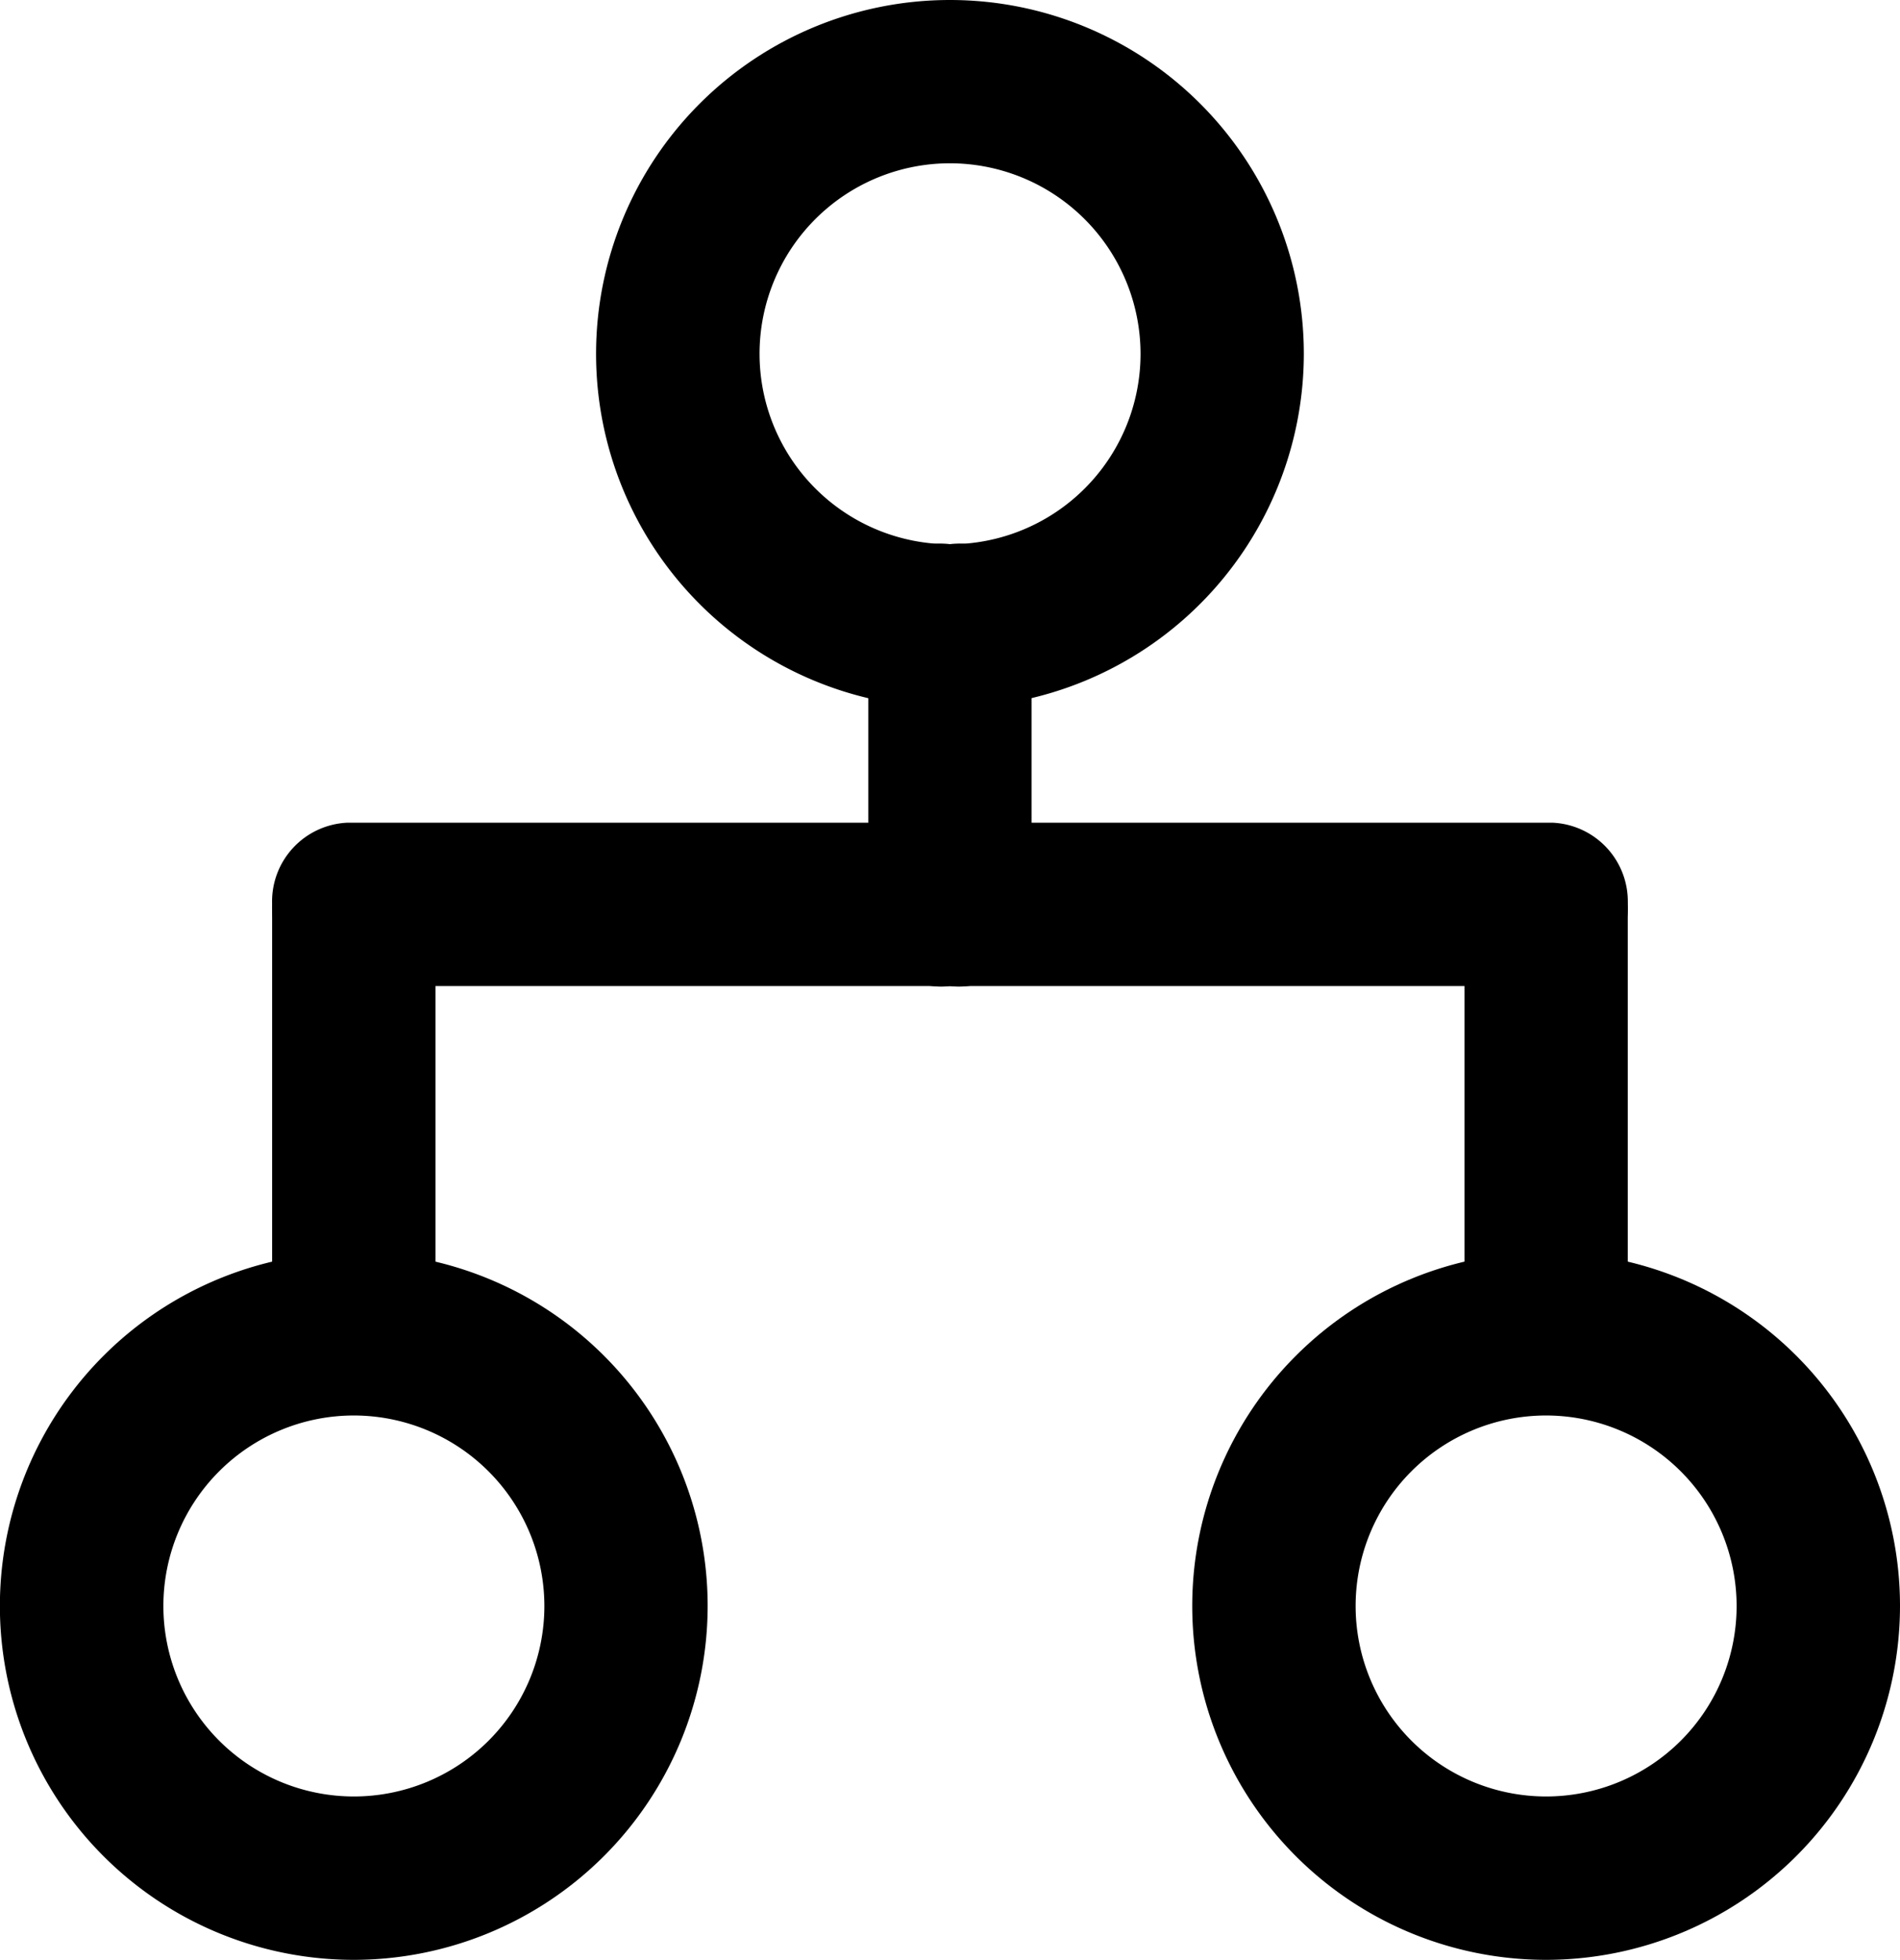
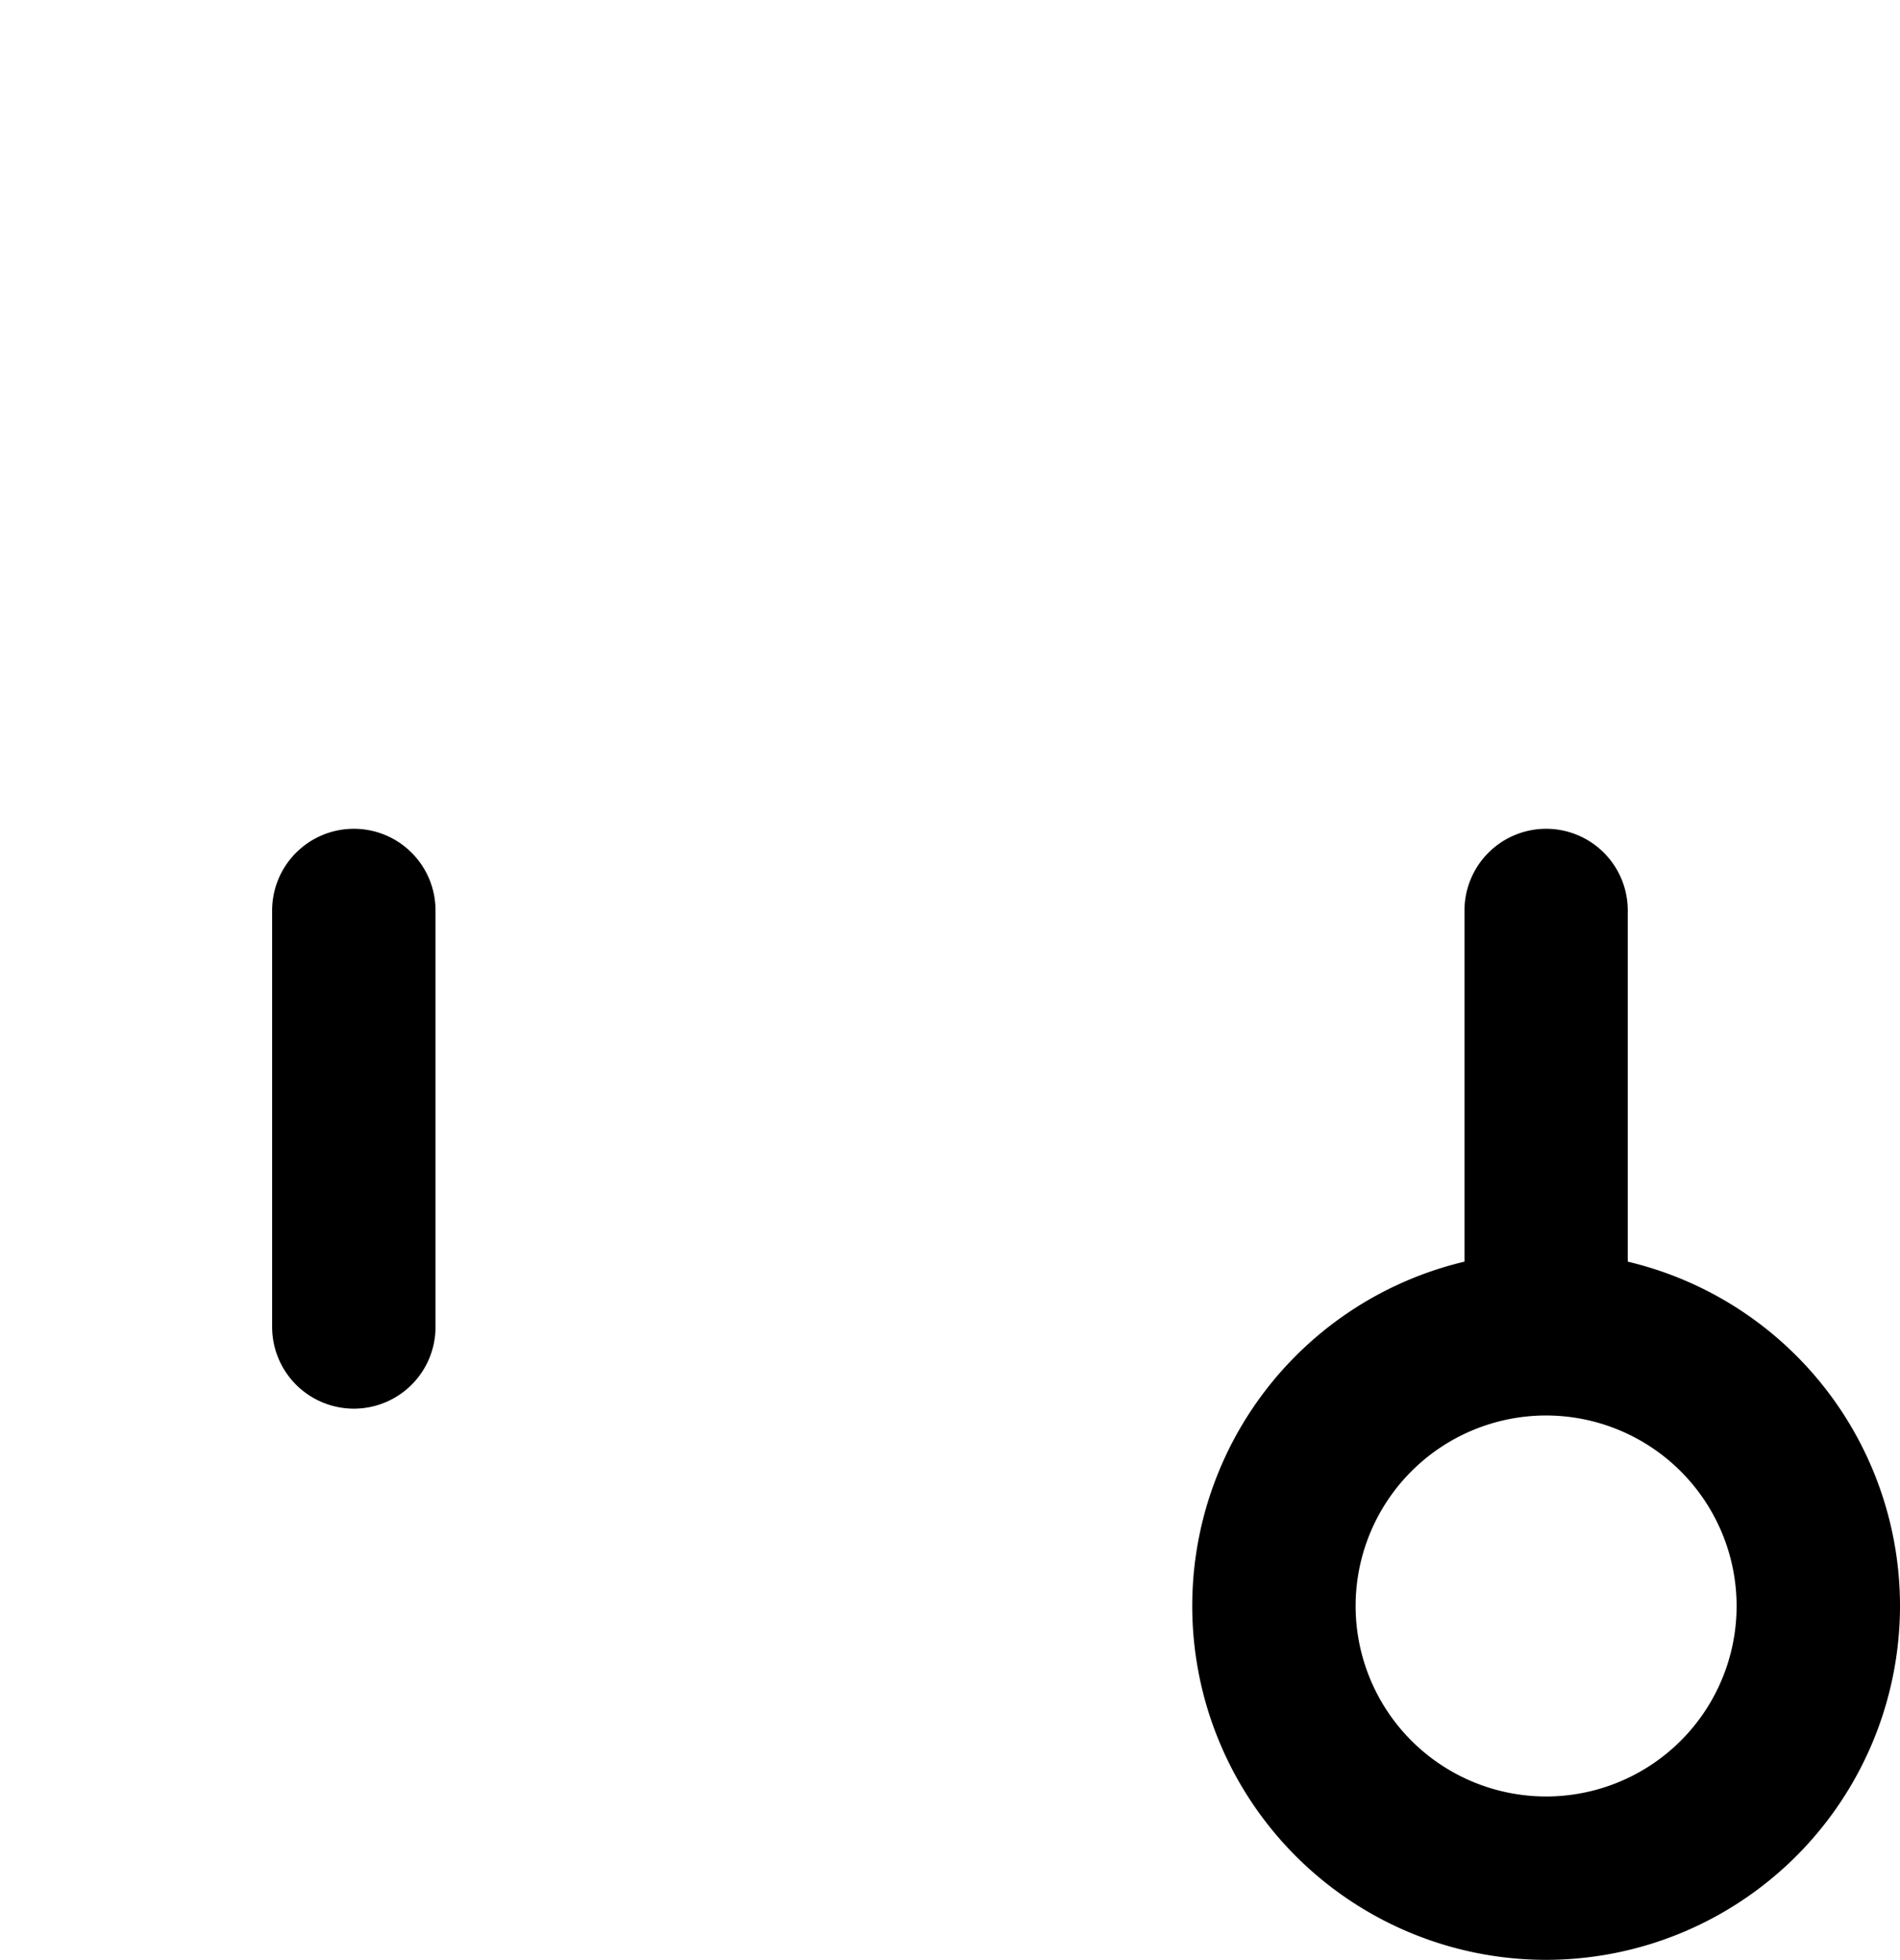
<svg xmlns="http://www.w3.org/2000/svg" width="18.083" height="18.653" viewBox="0 0 18.083 18.653">
  <g id="グループ_14" data-name="グループ 14" transform="translate(-1247.727 -194.081)">
-     <path id="パス_12" data-name="パス 12" d="M1256.768,199.26a.7.7,0,0,1,.777.593v3.02a.7.7,0,0,1-.777.593h0a.7.7,0,0,1-.777-.593v-3.02a.7.7,0,0,1,.777-.593Z" />
-     <path id="パス_13" data-name="パス 13" d="M1256.768,200.817a3.368,3.368,0,1,1,3.368-3.368A3.372,3.372,0,0,1,1256.768,200.817Zm0-5.182a1.813,1.813,0,1,0,1.814,1.814A1.816,1.816,0,0,0,1256.768,195.635Z" />
    <path id="パス_14" data-name="パス 14" d="M1262.442,201.969a.777.777,0,0,1,.777.778v3.963a.777.777,0,0,1-.777.778h0a.777.777,0,0,1-.777-.778v-3.963a.778.778,0,0,1,.777-.778Z" />
    <path id="パス_15" data-name="パス 15" d="M1262.442,212.734a3.368,3.368,0,1,1,3.368-3.368A3.371,3.371,0,0,1,1262.442,212.734Zm0-5.181a1.813,1.813,0,1,0,1.813,1.813A1.815,1.815,0,0,0,1262.442,207.553Z" />
    <path id="パス_16" data-name="パス 16" d="M1251.095,201.969a.777.777,0,0,1,.777.778v3.963a.777.777,0,0,1-.777.778h0a.778.778,0,0,1-.778-.778v-3.963a.778.778,0,0,1,.778-.778Z" />
-     <path id="パス_17" data-name="パス 17" d="M1263.219,202.689a.75.75,0,0,1-.719.777h-11.464a.75.75,0,0,1-.719-.777h0a.75.75,0,0,1,.719-.778H1262.5a.75.75,0,0,1,.719.778Z" />
-     <path id="パス_18" data-name="パス 18" d="M1251.095,212.734a3.368,3.368,0,1,1,3.367-3.368A3.371,3.371,0,0,1,1251.095,212.734Zm0-5.181a1.813,1.813,0,1,0,1.813,1.813A1.815,1.815,0,0,0,1251.095,207.553Z" />
  </g>
</svg>